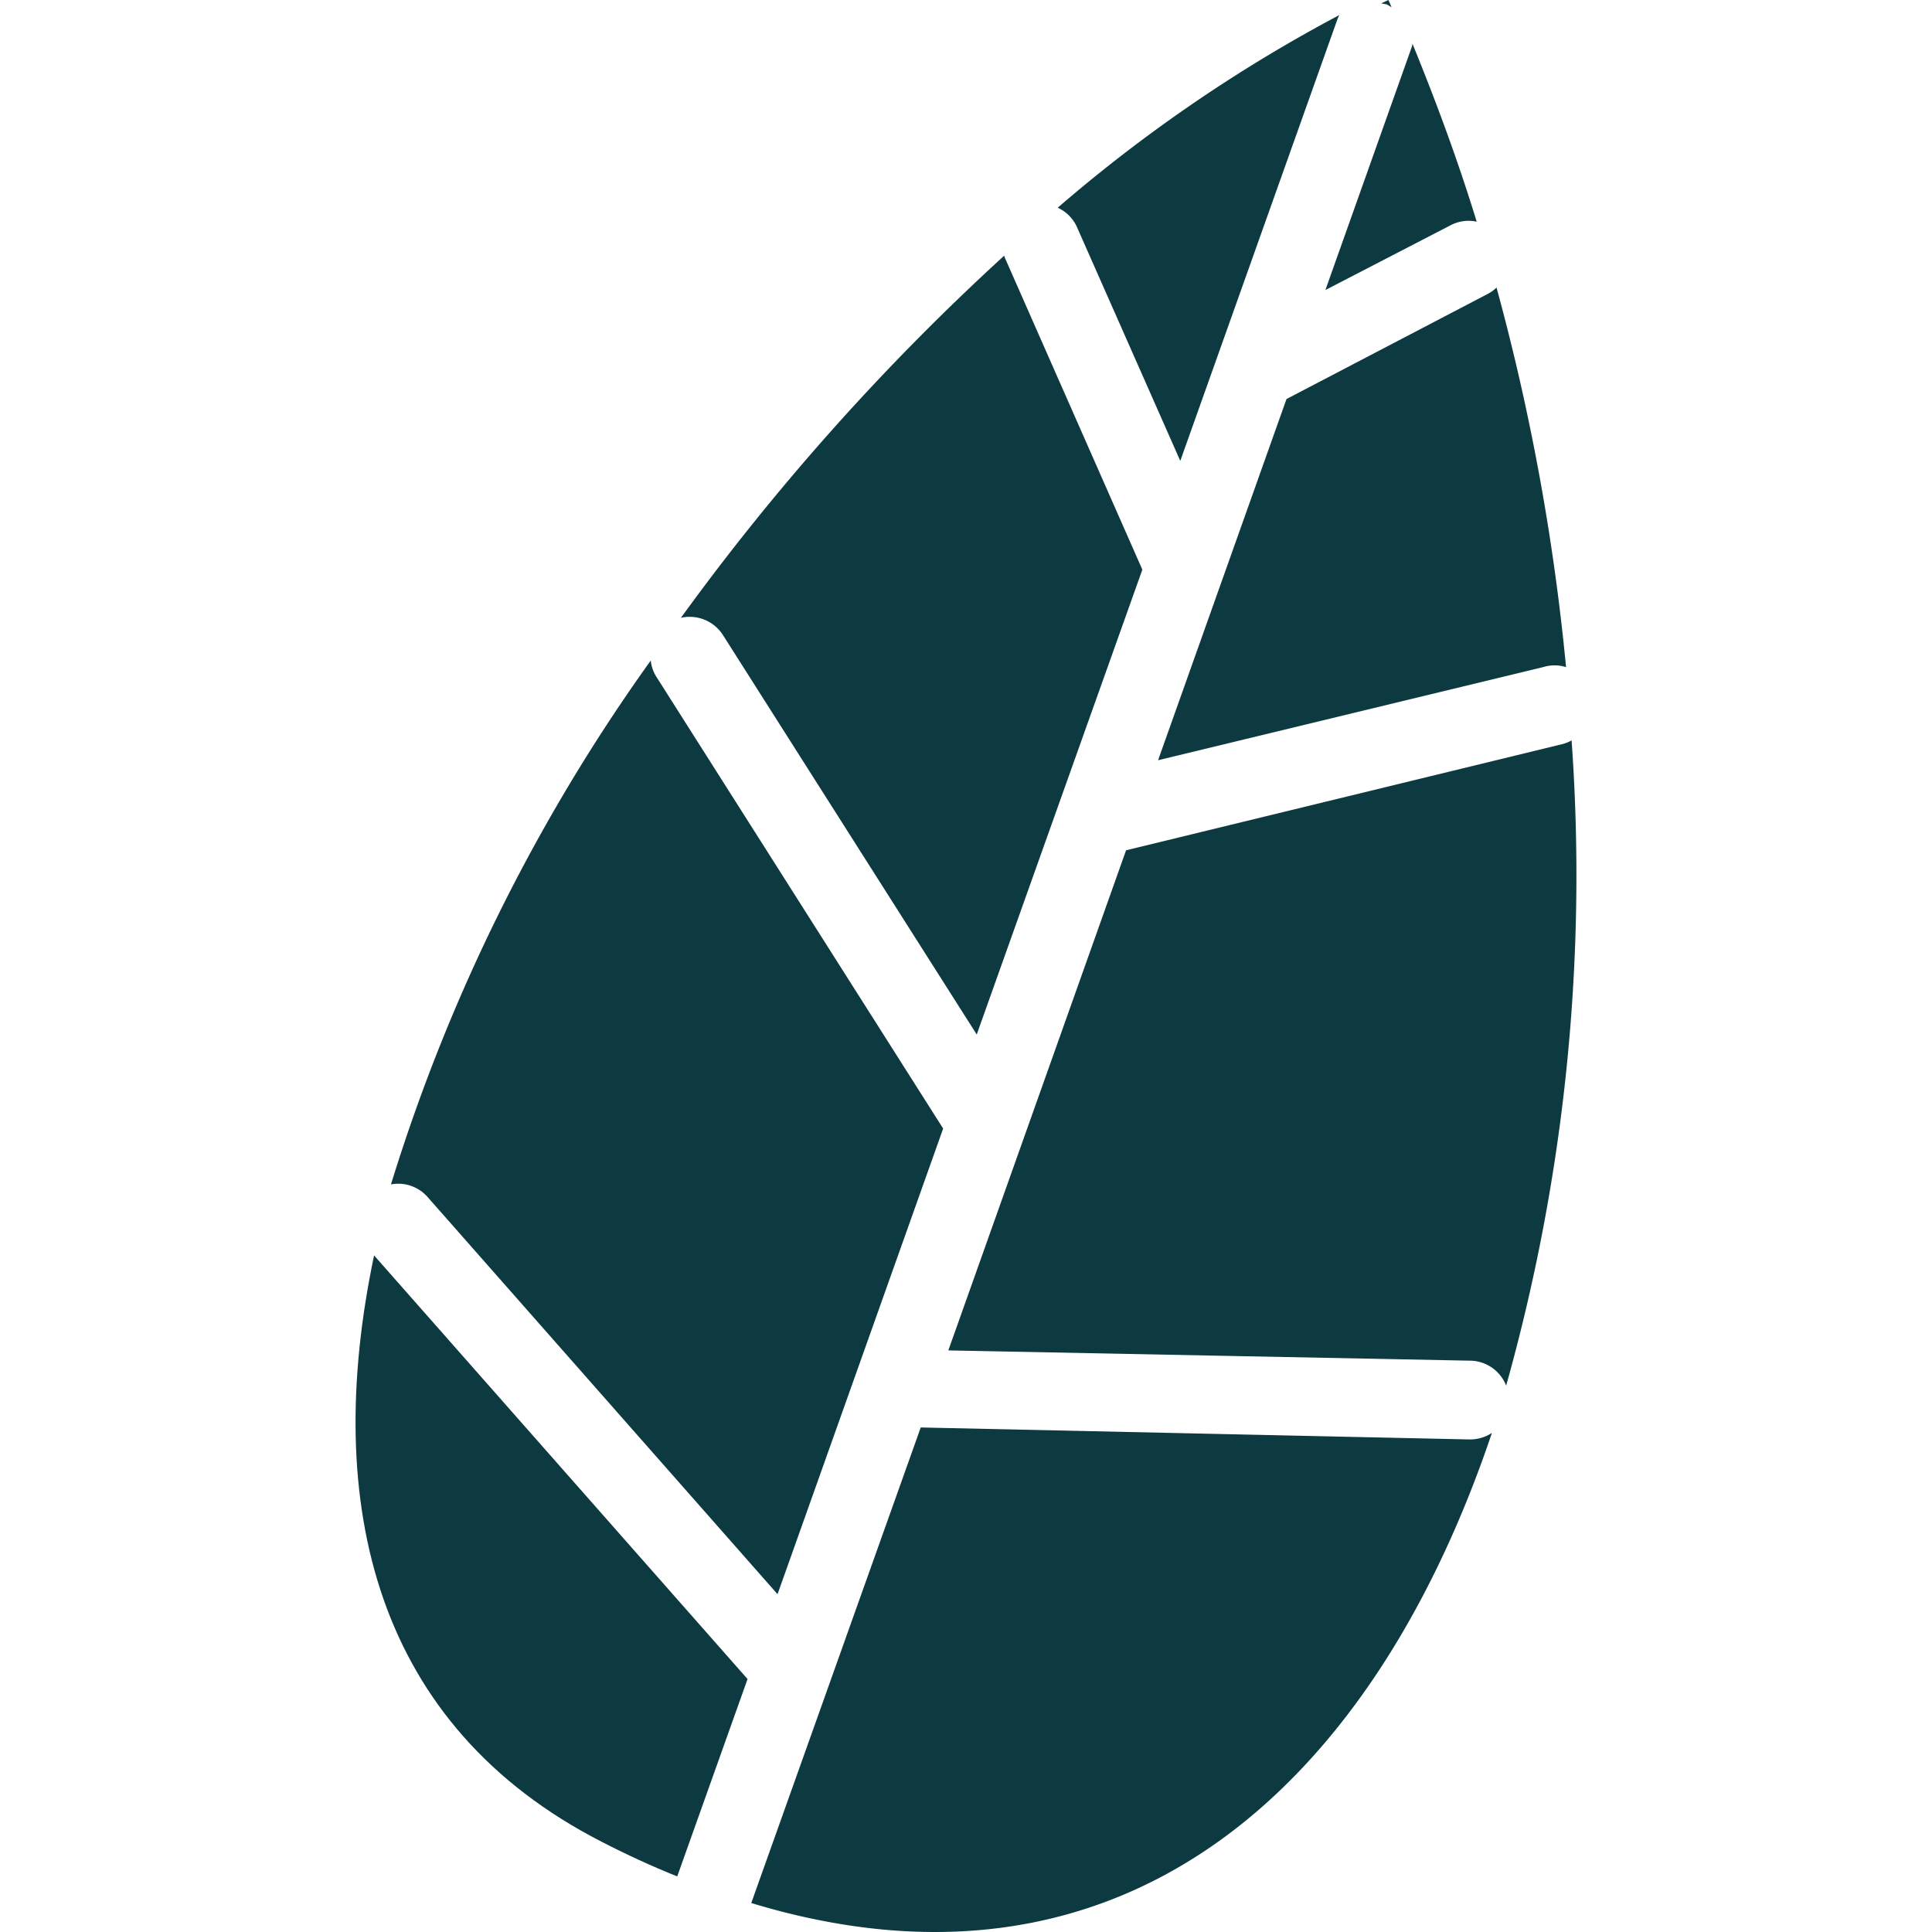
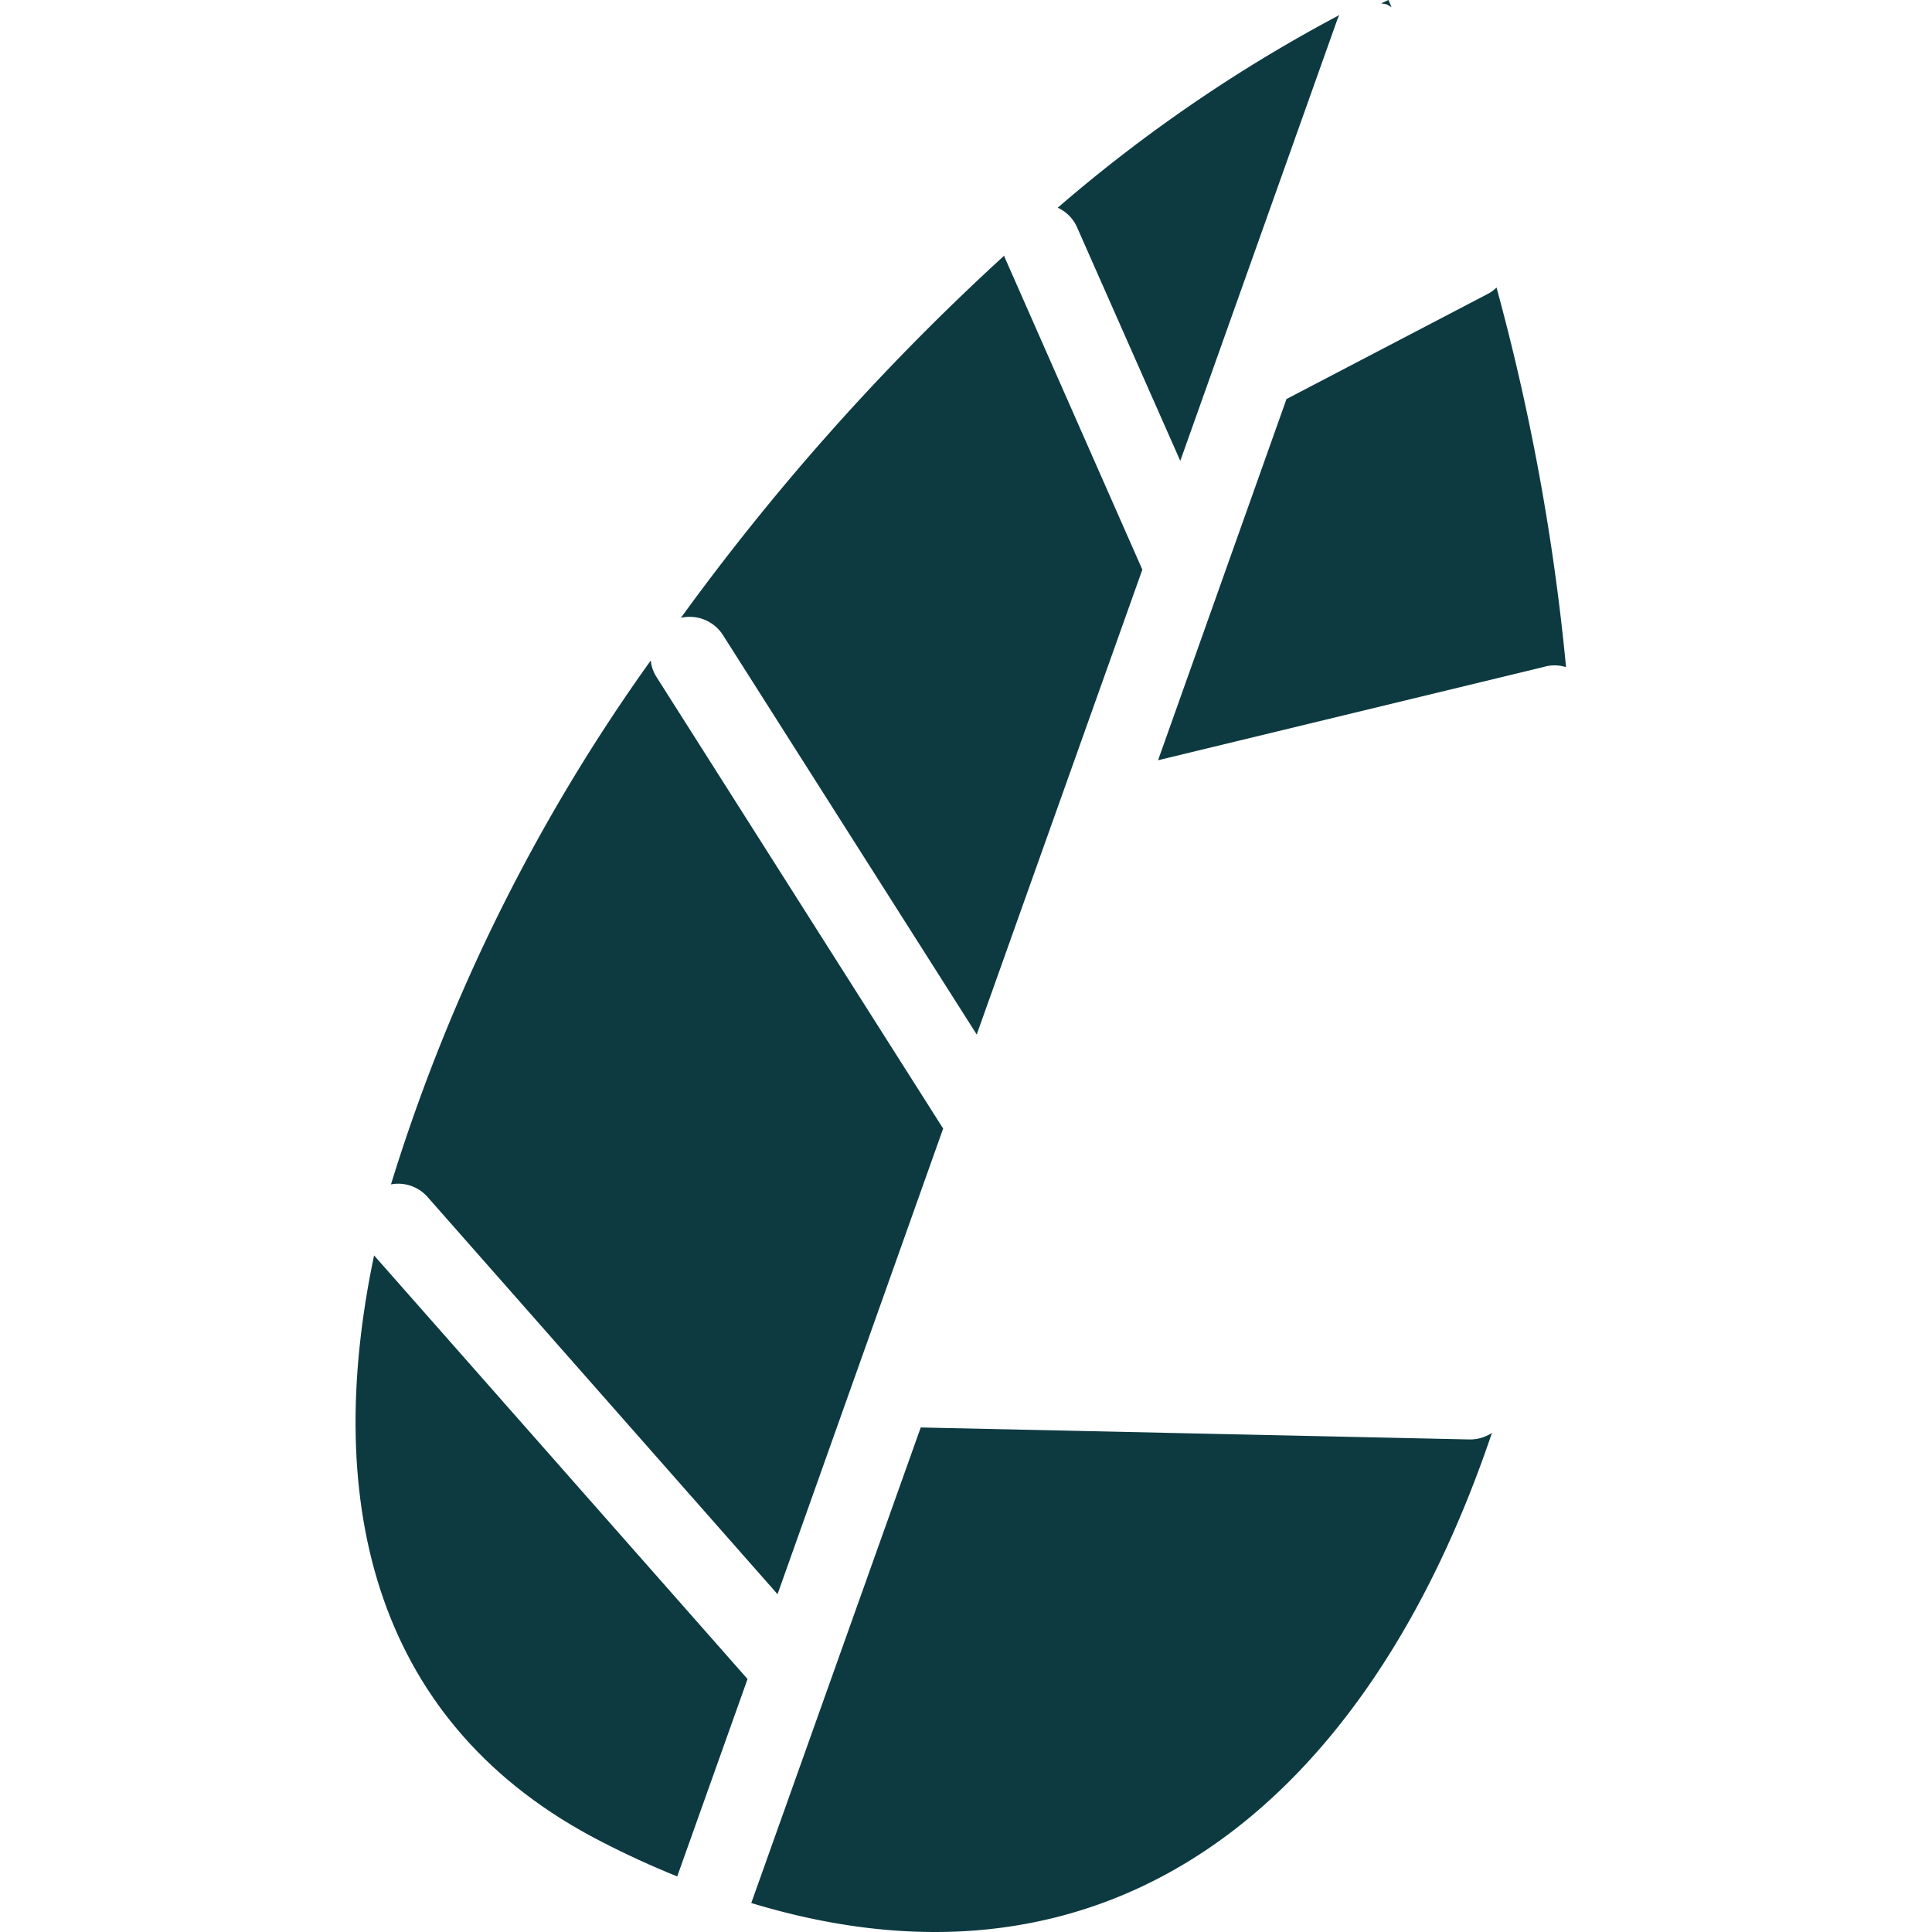
<svg xmlns="http://www.w3.org/2000/svg" id="Calque_1" data-name="Calque 1" width="128" height="128" viewBox="0 0 561.93 889.24">
  <defs>
    <style>.cls-1{fill:#0D3A41;}</style>
  </defs>
  <title>feuille</title>
  <path class="cls-1" d="M745.76,363.31,568.24,406.25,627.35,240l92.49-48.31a17.12,17.12,0,0,0,4.18-3,1037.38,1037.38,0,0,1,32,174.71A17.6,17.6,0,0,0,745.76,363.31Z" transform="translate(-198.87 -56.34)" />
  <path class="cls-1" d="M650.7,65.47l-72.24,203L531,161.07a17.79,17.79,0,0,0-8.95-9.13A697.46,697.46,0,0,1,651.7,63.26,13.27,13.27,0,0,0,650.7,65.47Z" transform="translate(-198.87 -56.34)" />
  <path class="cls-1" d="M484.77,532.49l-116.9-184a18.2,18.2,0,0,0-19.25-7.79A1102,1102,0,0,1,497.43,174a8,8,0,0,0,.69,1.88L561,318.53Z" transform="translate(-198.87 -56.34)" />
-   <path class="cls-1" d="M703.06,159.92l-57.81,29.91,39.9-112.27.19-1.07c11.06,27.09,21,54,29.56,81.88A17.9,17.9,0,0,0,703.06,159.92Z" transform="translate(-198.87 -56.34)" />
  <path class="cls-1" d="M215.17,601.48A836.63,836.63,0,0,1,334.74,360.35a17.32,17.32,0,0,0,2.58,7.49l132,207.94L393.09,790.1l-161-182.73A18,18,0,0,0,215.17,601.48Z" transform="translate(-198.87 -56.34)" />
  <path class="cls-1" d="M379.29,829.15,346.92,920q-17.58-7.07-34.88-16C208.28,850.78,183.17,749.44,207.39,634.17Z" transform="translate(-198.87 -56.34)" />
  <path class="cls-1" d="M459,713.36l252.43,5.51a18.36,18.36,0,0,0,10.47-3C665.88,881.91,549.8,983.5,381,932.24Z" transform="translate(-198.87 -56.34)" />
  <path class="cls-1" d="M673.46,58.34l-2.53-.45,3.32-1.55c.55,1.12,1,2.21,1.44,3.31Z" transform="translate(-198.87 -56.34)" />
-   <path class="cls-1" d="M712.46,682.63,471.7,677.89,553.51,447.7,754.2,398.86a16.39,16.39,0,0,0,4.37-1.75,869.16,869.16,0,0,1-30.12,297A18.05,18.05,0,0,0,712.46,682.63Z" transform="translate(-198.87 -56.34)" />
</svg>